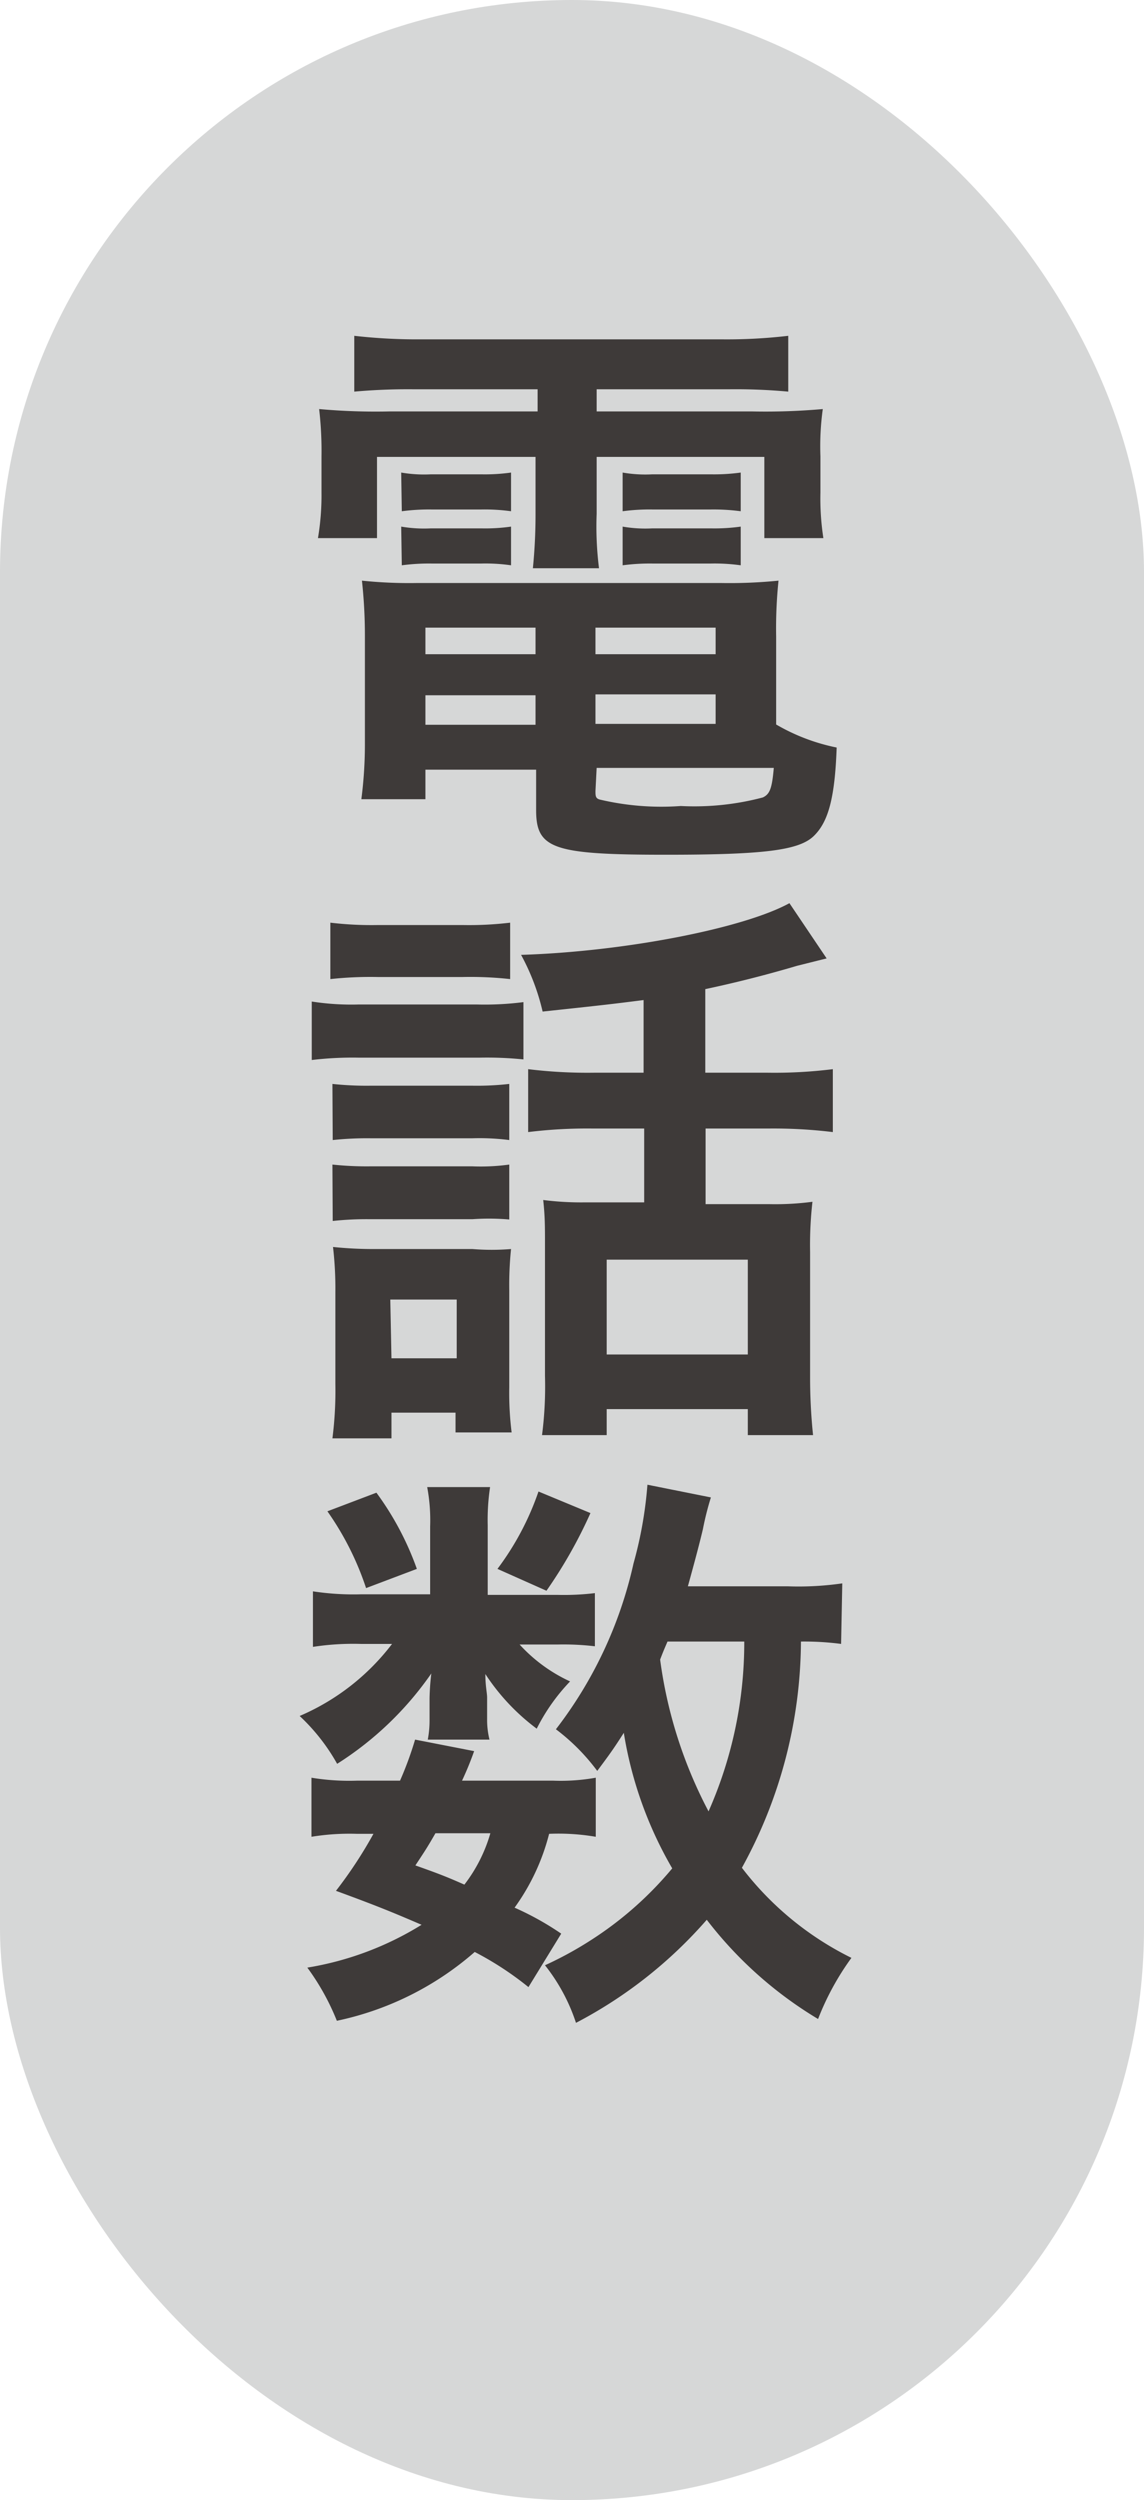
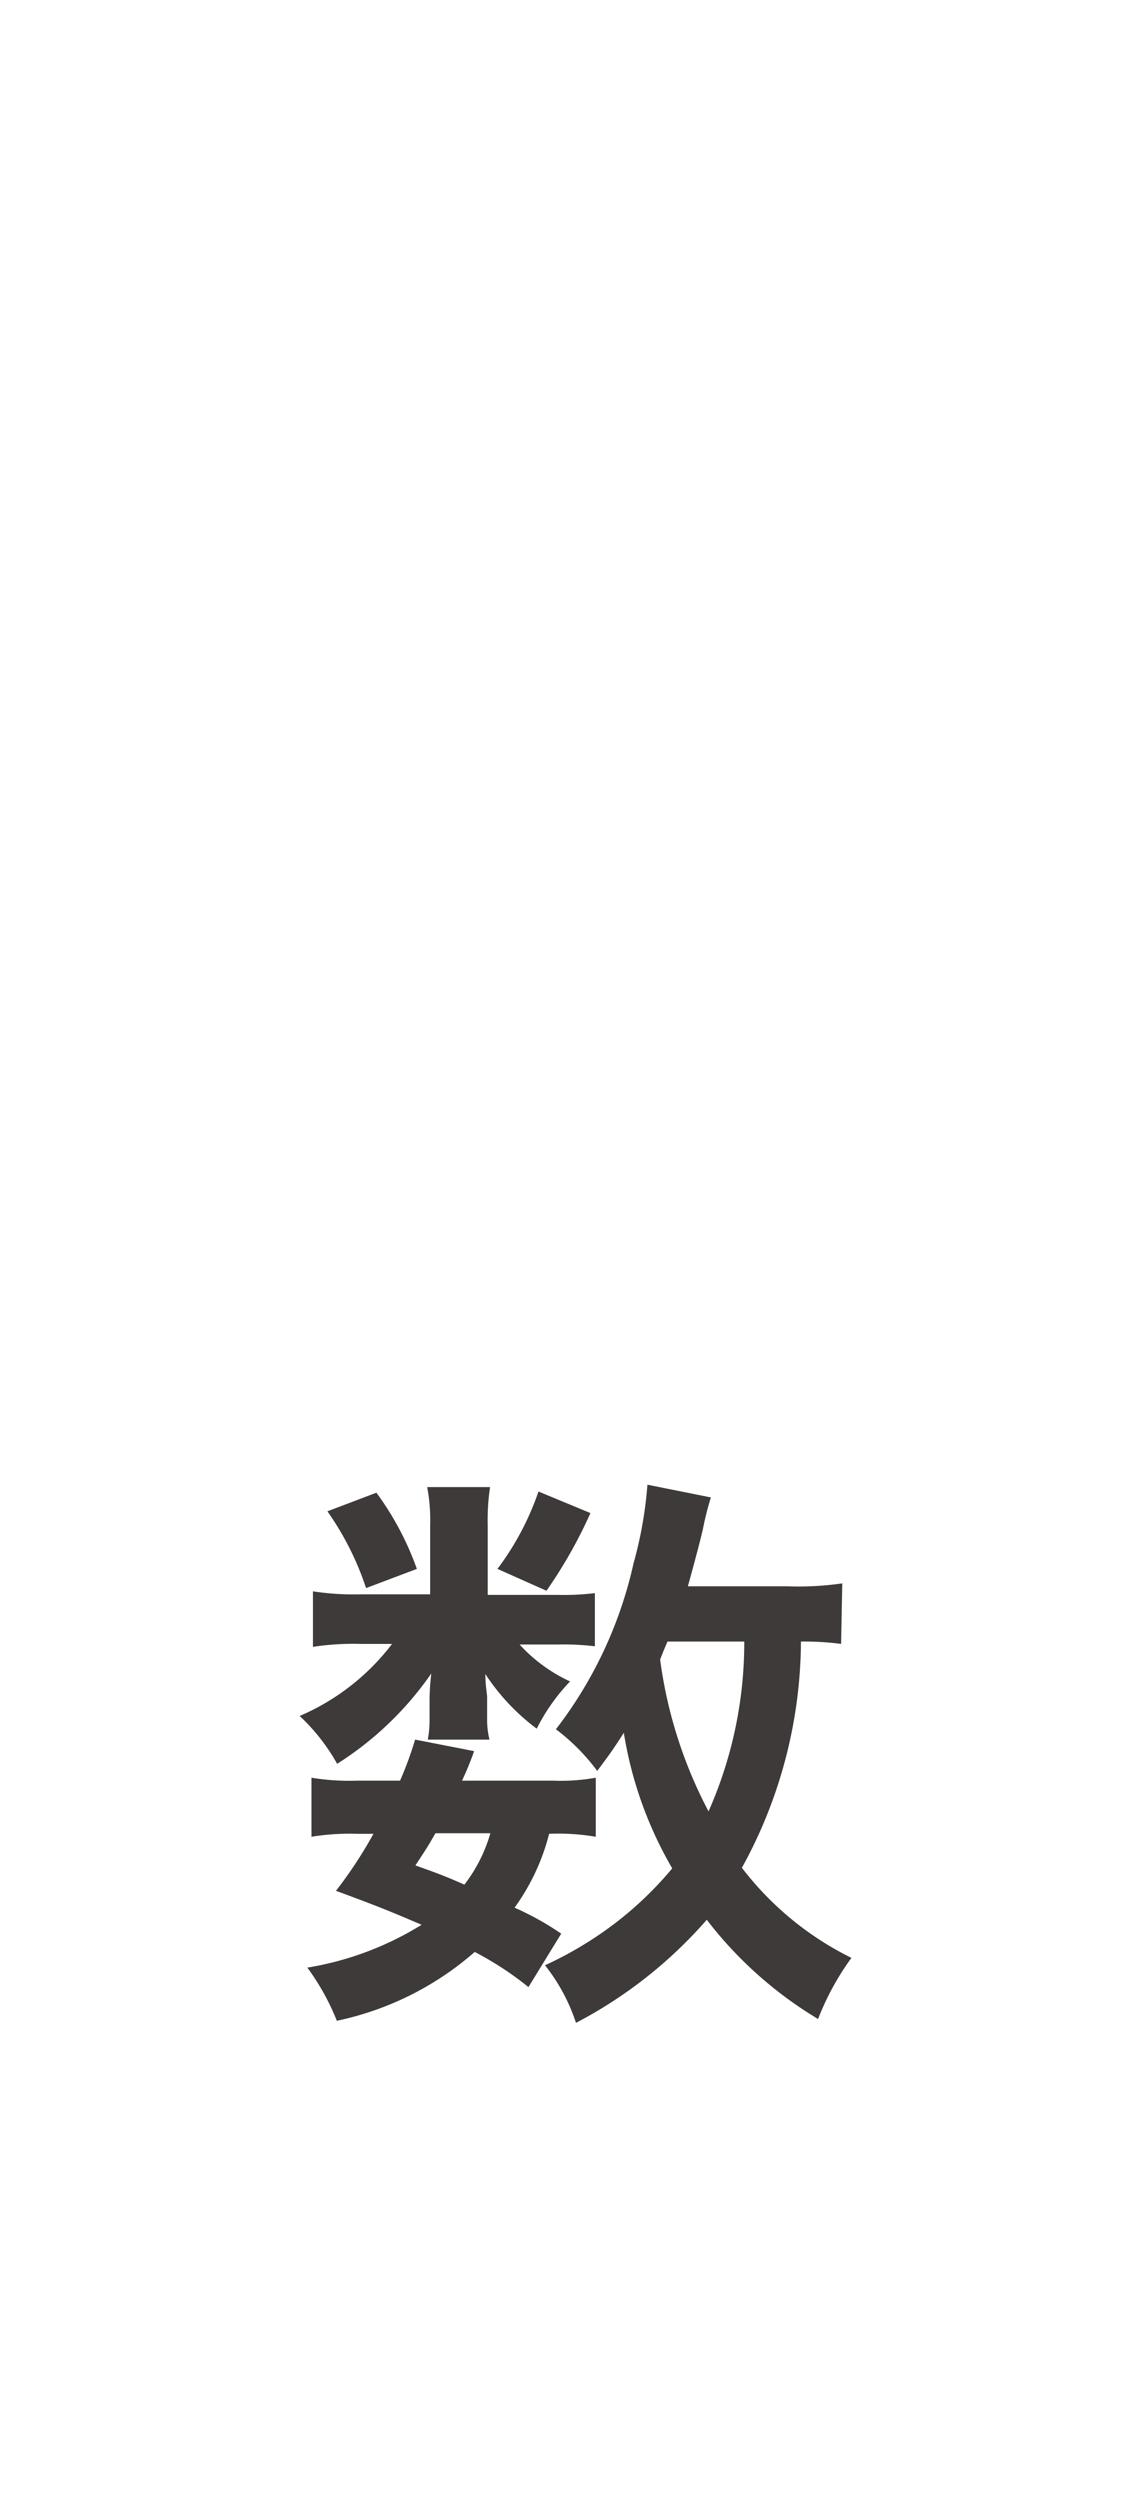
<svg xmlns="http://www.w3.org/2000/svg" viewBox="0 0 38.75 84.65">
  <defs>
    <style>.cls-1{fill:#d6d7d7;}.cls-2{fill:#3e3a39;}</style>
  </defs>
  <g id="レイヤー_2" data-name="レイヤー 2">
    <g id="header">
-       <rect class="cls-1" width="38.75" height="84.65" rx="19.38" />
-       <path class="cls-2" d="M14,13.18a20.48,20.48,0,0,0-2,.08V11.37a18.89,18.89,0,0,0,2.21.12H24.49a17.82,17.82,0,0,0,2.21-.12v1.89a19.52,19.52,0,0,0-2-.08H20.21v.75h5.24a22,22,0,0,0,2.42-.08,9.16,9.16,0,0,0-.08,1.6v1.23a8.77,8.77,0,0,0,.1,1.54h-2V15.47H20.21V17.4a11.27,11.27,0,0,0,.08,1.84H18.05a18.34,18.34,0,0,0,.09-1.84V15.47H12.77v2.75h-2a8.68,8.68,0,0,0,.12-1.54V15.45a12.24,12.24,0,0,0-.08-1.6,21.29,21.29,0,0,0,2.4.08h5v-.75ZM26.29,24.53a6.69,6.69,0,0,0,2.05.78c-.06,1.7-.28,2.52-.78,3s-1.68.63-5,.63c-3.83,0-4.4-.2-4.4-1.51V26.06H14.41v1H12.24a14.48,14.48,0,0,0,.12-1.93v-3.6a17.16,17.16,0,0,0-.1-1.87,15.54,15.54,0,0,0,1.86.08H24.43a16.61,16.61,0,0,0,1.94-.08,15.78,15.78,0,0,0-.08,1.89ZM13.59,16a4.58,4.58,0,0,0,1,.06h1.72a6.35,6.35,0,0,0,1-.06v1.31a6.53,6.53,0,0,0-1-.06H14.61a7,7,0,0,0-1,.06Zm0,1.83a4.58,4.58,0,0,0,1,.06h1.72a6.17,6.17,0,0,0,1-.06v1.31a6.09,6.09,0,0,0-1-.06H14.61a7,7,0,0,0-1,.06Zm.82,3.42v.9h3.73v-.9Zm0,2.29v1h3.73v-1Zm5.76-1.39h4.07v-.9H20.17Zm0,2.36h4.07v-1H20.17Zm0,2.27c0,.16,0,.25.14.29a9.07,9.07,0,0,0,2.75.22A9.06,9.06,0,0,0,25.84,27c.23-.11.31-.29.37-1h-6ZM21.09,16a4.48,4.48,0,0,0,1,.06h2a6.58,6.58,0,0,0,1-.06v1.31a7,7,0,0,0-1-.06h-2a6.78,6.78,0,0,0-1,.06Zm0,1.83a4.48,4.48,0,0,0,1,.06h2a6.4,6.4,0,0,0,1-.06v1.31a6.4,6.4,0,0,0-1-.06h-2a7,7,0,0,0-1,.06Z" />
-       <path class="cls-2" d="M10.56,33.91a8.69,8.69,0,0,0,1.59.1h4a10.3,10.3,0,0,0,1.58-.08v1.94a12.16,12.16,0,0,0-1.48-.06H12.15a11.6,11.6,0,0,0-1.59.08Zm.63-2.67a11.8,11.8,0,0,0,1.62.08h2.85a11.71,11.71,0,0,0,1.62-.08v1.91a12.33,12.33,0,0,0-1.62-.07H12.81a12.6,12.6,0,0,0-1.62.07ZM13.26,48.7h-2a12.75,12.75,0,0,0,.1-1.84v-3.1a12.26,12.26,0,0,0-.08-1.54,13.24,13.24,0,0,0,1.48.07H16a8.06,8.06,0,0,0,1.31,0,12,12,0,0,0-.06,1.4v3.28a10.85,10.85,0,0,0,.08,1.53H15.43v-.67H13.26Zm-2-12a10.91,10.91,0,0,0,1.29.06H16a9.73,9.73,0,0,0,1.25-.06V38.6A7.92,7.92,0,0,0,16,38.54H12.56a10.91,10.91,0,0,0-1.29.06Zm0,2.73a10.91,10.91,0,0,0,1.29.06H16a7.05,7.05,0,0,0,1.25-.06v1.86A7.94,7.94,0,0,0,16,41.28H12.54a10.54,10.54,0,0,0-1.27.06Zm2,6.56h2.21V44H13.22ZM21.8,33.86c-1.18.15-1.37.17-3.42.39a7.57,7.57,0,0,0-.73-1.92c3.52-.11,7.54-.9,9.09-1.75L28,32.45,27,32.7c-1.15.34-2.17.59-3.11.79v2.83H26a16,16,0,0,0,2.21-.12v2.13A16.71,16.71,0,0,0,26,38.21H23.9v2.56h2.15a9.61,9.61,0,0,0,1.47-.08,12.93,12.93,0,0,0-.08,1.7v4.2a19,19,0,0,0,.1,2H25.33v-.88H20.55v.88H18.36a12.88,12.88,0,0,0,.1-2v-4.4c0-.68,0-1-.06-1.56a10.18,10.18,0,0,0,1.42.08h2V38.21H20.1a16.41,16.41,0,0,0-2.21.12V36.2a16.53,16.53,0,0,0,2.23.12H21.8Zm-1.25,12h4.78V42.65H20.55Z" />
      <path class="cls-2" d="M18.9,54a8.72,8.72,0,0,0,1.25-.06v1.8a9.11,9.11,0,0,0-1.25-.06H17.6a5.32,5.32,0,0,0,1.71,1.25,6.56,6.56,0,0,0-1.13,1.6,7.25,7.25,0,0,1-1.74-1.85c0,.41.06.64.06.8v.7a2.79,2.79,0,0,0,.08.72H14.49a3.47,3.47,0,0,0,.06-.64V57.5a8.31,8.31,0,0,1,.06-.84,11.09,11.09,0,0,1-3.19,3.06,6.67,6.67,0,0,0-1.27-1.62,7.78,7.78,0,0,0,3.13-2.44H12.22a9,9,0,0,0-1.62.1V53.88a9.09,9.09,0,0,0,1.64.1h2.33v-2.3a6.09,6.09,0,0,0-.1-1.33H16.6a7.47,7.47,0,0,0-.08,1.29V54Zm-1,13.28a10.76,10.76,0,0,0-1.82-1.19,10.31,10.31,0,0,1-4.67,2.33,8.1,8.1,0,0,0-1-1.8,10.58,10.58,0,0,0,3.87-1.45c-1-.43-1.51-.64-2.9-1.15a14.82,14.82,0,0,0,1.27-1.93h-.56a8,8,0,0,0-1.54.1v-2a7.85,7.85,0,0,0,1.54.1h1.46a11.72,11.72,0,0,0,.51-1.39l2,.39a10.67,10.67,0,0,1-.41,1h3.09a6.71,6.71,0,0,0,1.44-.1v2a7.51,7.51,0,0,0-1.58-.1,7.35,7.35,0,0,1-1.17,2.5,9.85,9.85,0,0,1,1.58.88ZM12.75,50.54a10,10,0,0,1,1.37,2.58l-1.72.65a9.91,9.91,0,0,0-1.31-2.6Zm2,11.53c-.27.47-.33.56-.68,1.09.82.29,1.07.39,1.66.65a5.2,5.2,0,0,0,.88-1.74ZM20,51.23a15.92,15.92,0,0,1-1.49,2.63l-1.66-.74a9.46,9.46,0,0,0,1.39-2.62Zm8.49,4.43a9.64,9.64,0,0,0-1.36-.08,16,16,0,0,1-2,7.66,10.53,10.53,0,0,0,3.71,3.05,9.11,9.11,0,0,0-1.13,2.07A13.49,13.49,0,0,1,23.94,65a15.22,15.22,0,0,1-4.43,3.49,6.29,6.29,0,0,0-1.05-1.95A12.25,12.25,0,0,0,20,65.7a12,12,0,0,0,2.77-2.44,13.3,13.3,0,0,1-1.64-4.59c-.35.55-.49.74-.9,1.29a6.93,6.93,0,0,0-1.4-1.41,14.25,14.25,0,0,0,2.63-5.62,13.74,13.74,0,0,0,.47-2.66l2.15.43a9.94,9.94,0,0,0-.27,1.07c-.12.51-.3,1.18-.51,1.94h3.4a10.32,10.32,0,0,0,1.83-.1Zm-5.88-.08c-.15.35-.15.35-.25.61A15.32,15.32,0,0,0,24,61.33a14.13,14.13,0,0,0,1.21-5.75Z" />
    </g>
  </g>
</svg>